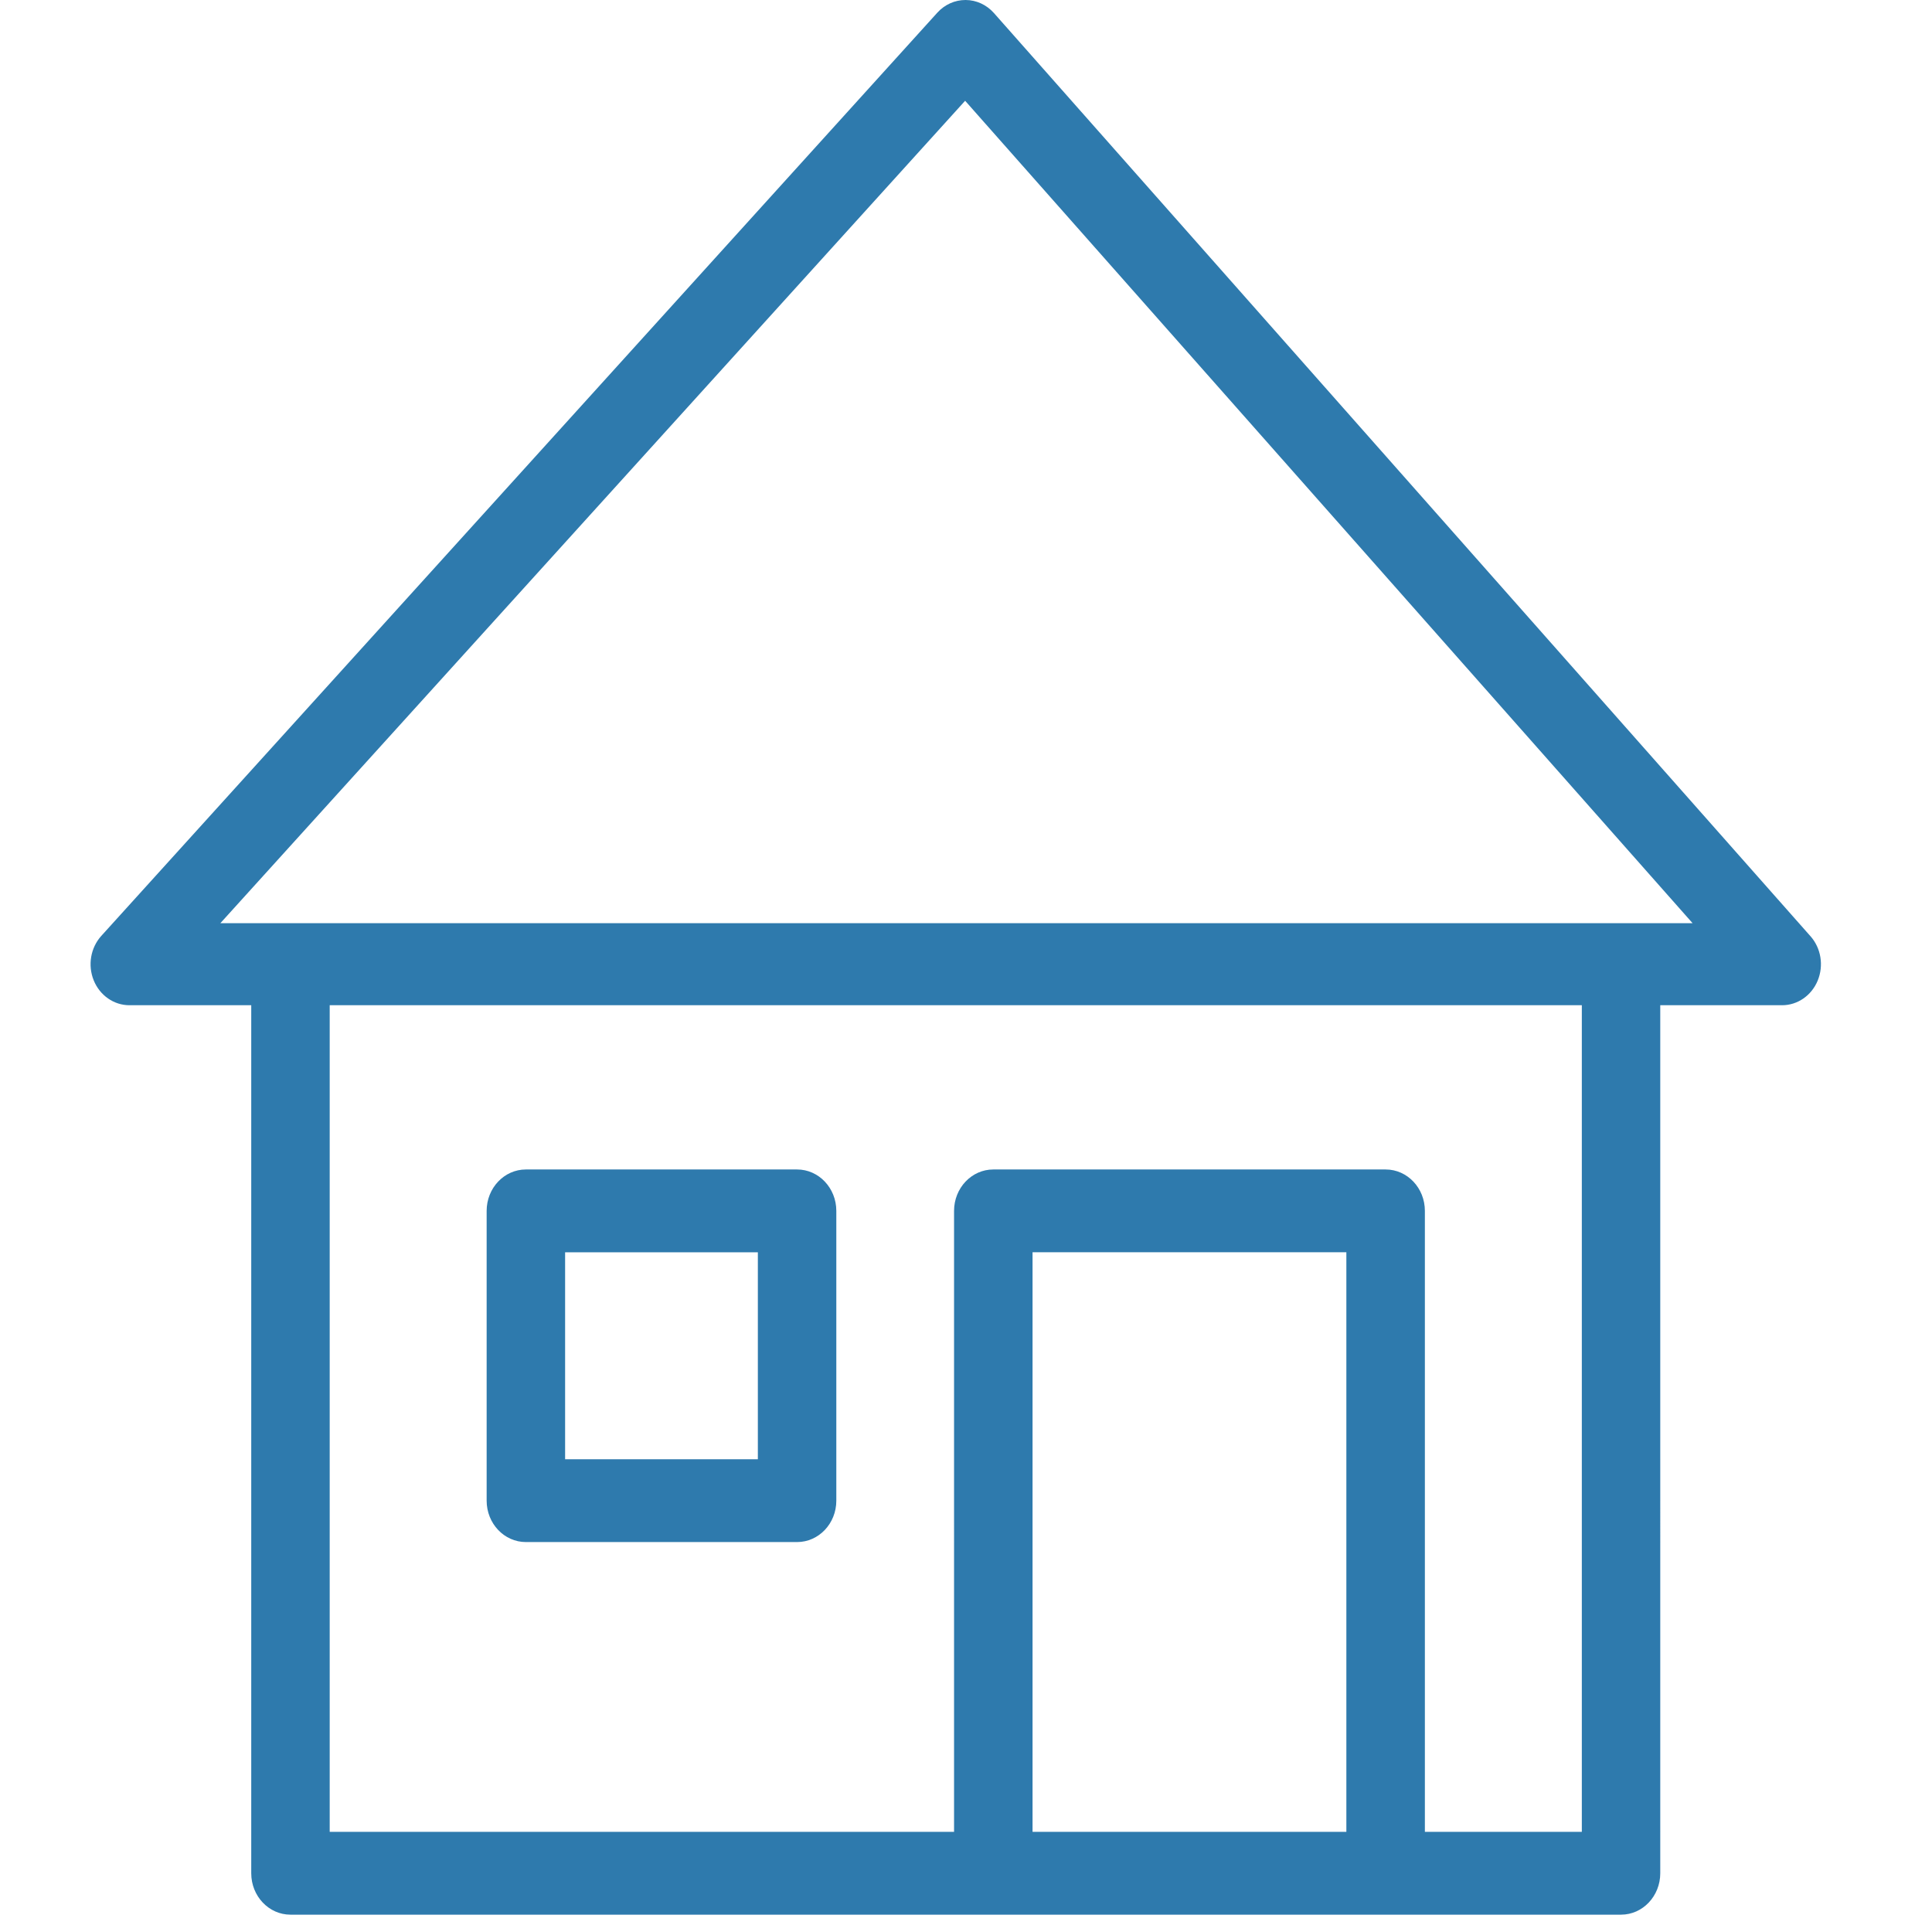
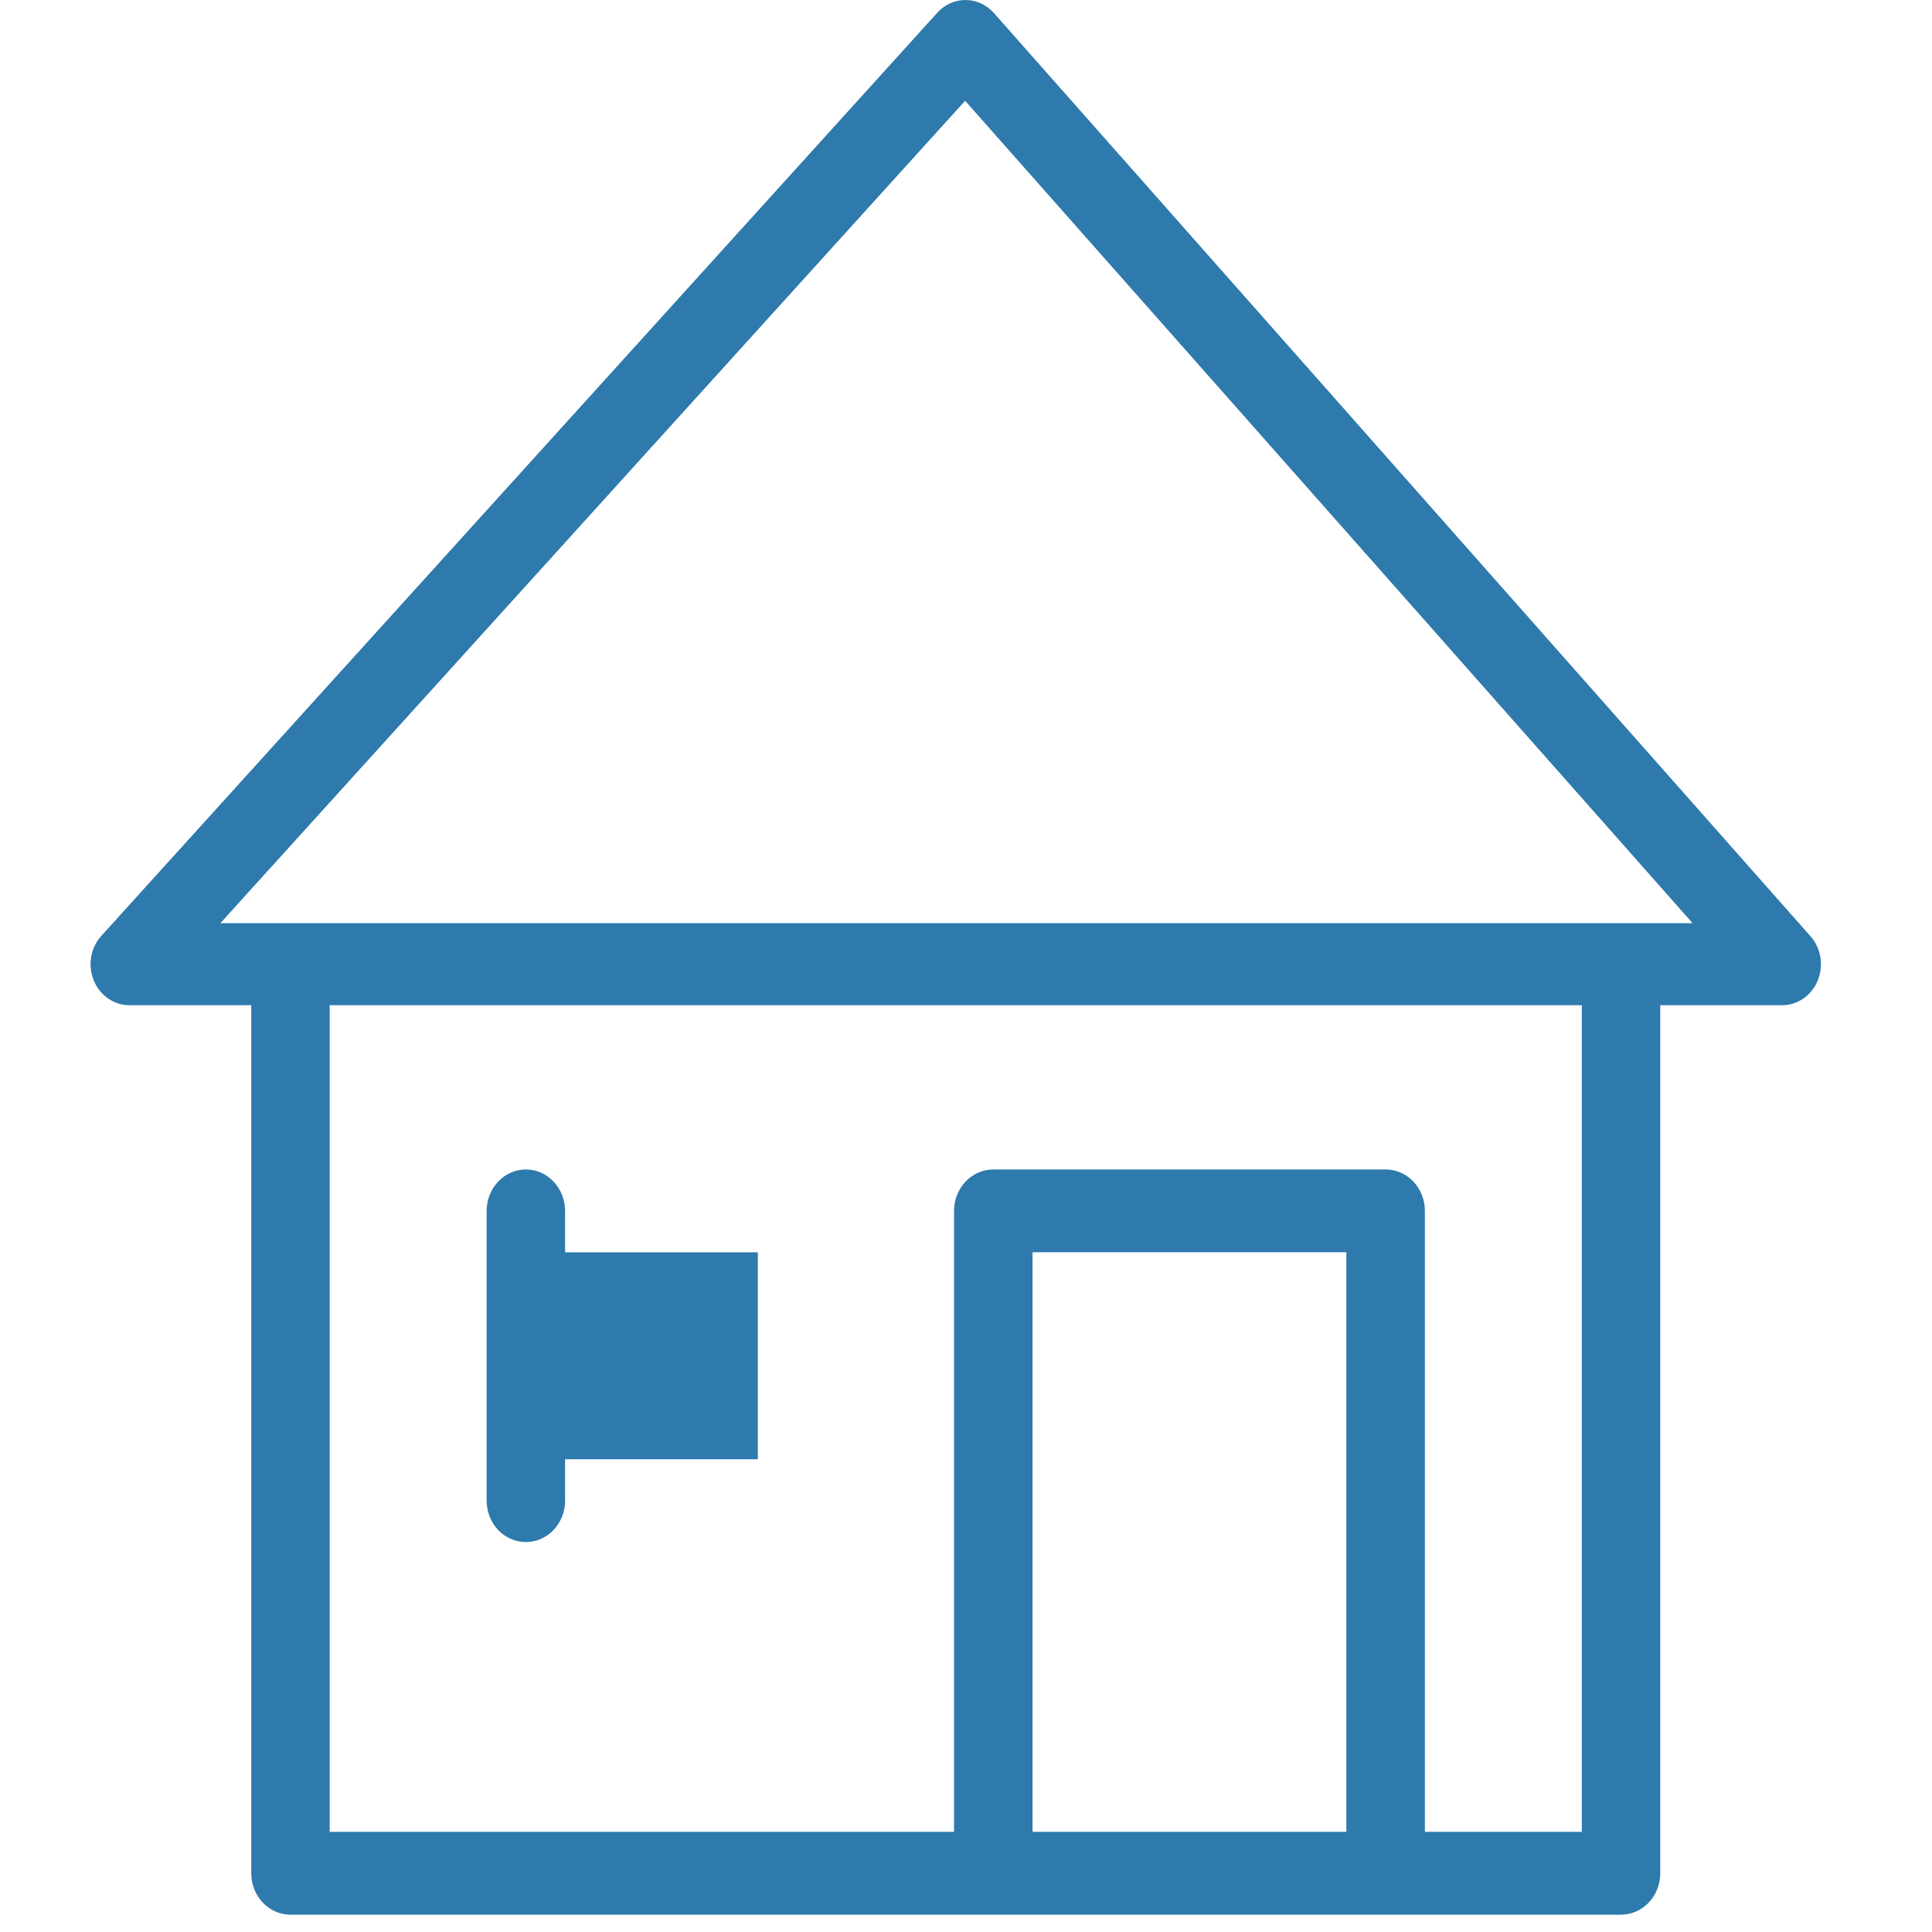
<svg xmlns="http://www.w3.org/2000/svg" width="72" height="72" fill="none" viewBox="0 0 72 72">
-   <path fill="#2E7AAD" fill-rule="evenodd" d="M35.967 3.756L8.213 34.404h54.864L35.968 3.756zm17.134 64.512h5.849V37.462H12.287v30.806h23.268V45.126c0-.852.654-1.543 1.462-1.543h14.622c.807 0 1.462.69 1.462 1.543v23.142zM21.06 54.382h7.183V46.67H21.06v7.714zm-1.463 3.086h10.108c.807 0 1.462-.69 1.462-1.542v-10.8c0-.852-.655-1.543-1.462-1.543H19.598c-.807 0-1.462.691-1.462 1.543v10.8c0 .852.655 1.542 1.462 1.542zm18.882 10.8h11.696v-21.6H38.48v21.6zM67.47 34.889L37.041.486C36.767.178 36.387.002 35.988 0h-.008c-.396 0-.774.17-1.048.472L3.776 34.877c-.4.442-.512 1.094-.284 1.657.228.563.752.928 1.332.928h4.539v32.35c0 .85.654 1.542 1.462 1.542H60.412c.807 0 1.461-.692 1.461-1.543V37.462h4.54c.577 0 1.099-.362 1.328-.92.23-.559.125-1.207-.27-1.653z" clip-rule="evenodd" />
+   <path fill="#2E7AAD" fill-rule="evenodd" d="M35.967 3.756L8.213 34.404h54.864L35.968 3.756zm17.134 64.512h5.849V37.462H12.287v30.806h23.268V45.126c0-.852.654-1.543 1.462-1.543h14.622c.807 0 1.462.69 1.462 1.543v23.142zM21.06 54.382h7.183V46.67H21.06v7.714zm-1.463 3.086c.807 0 1.462-.69 1.462-1.542v-10.8c0-.852-.655-1.543-1.462-1.543H19.598c-.807 0-1.462.691-1.462 1.543v10.8c0 .852.655 1.542 1.462 1.542zm18.882 10.8h11.696v-21.6H38.48v21.6zM67.47 34.889L37.041.486C36.767.178 36.387.002 35.988 0h-.008c-.396 0-.774.17-1.048.472L3.776 34.877c-.4.442-.512 1.094-.284 1.657.228.563.752.928 1.332.928h4.539v32.35c0 .85.654 1.542 1.462 1.542H60.412c.807 0 1.461-.692 1.461-1.543V37.462h4.54c.577 0 1.099-.362 1.328-.92.23-.559.125-1.207-.27-1.653z" clip-rule="evenodd" />
</svg>